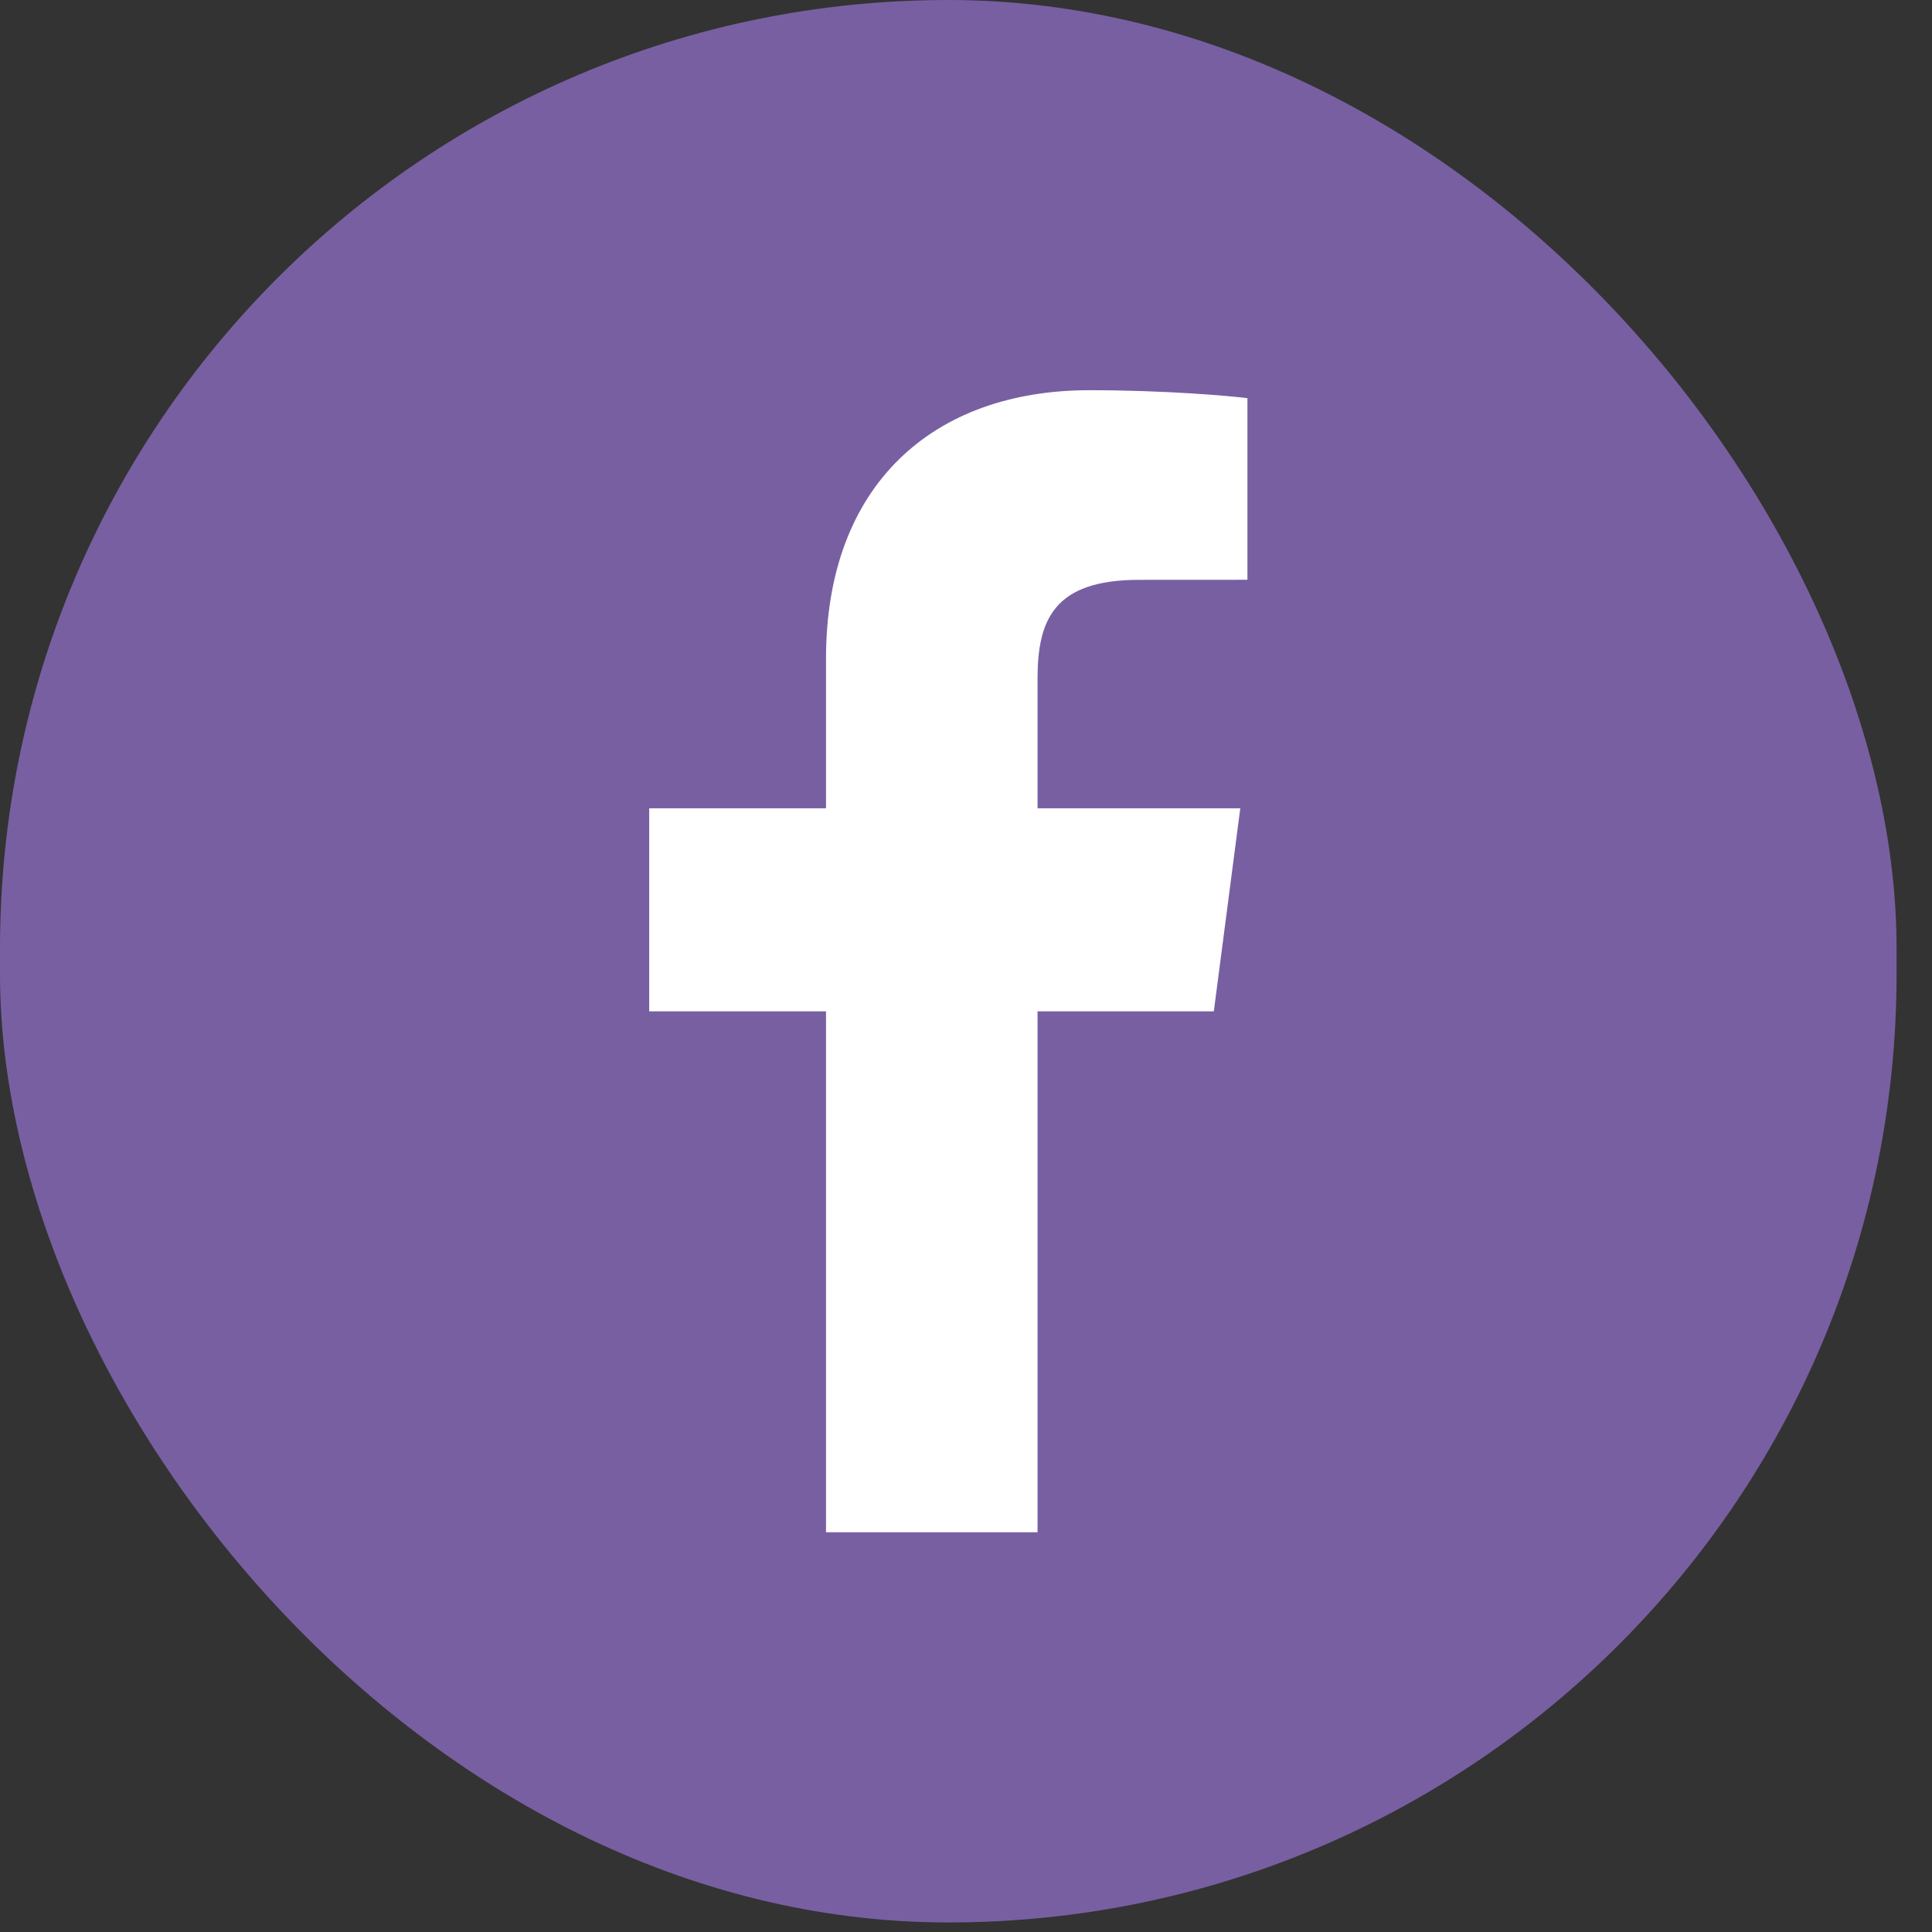
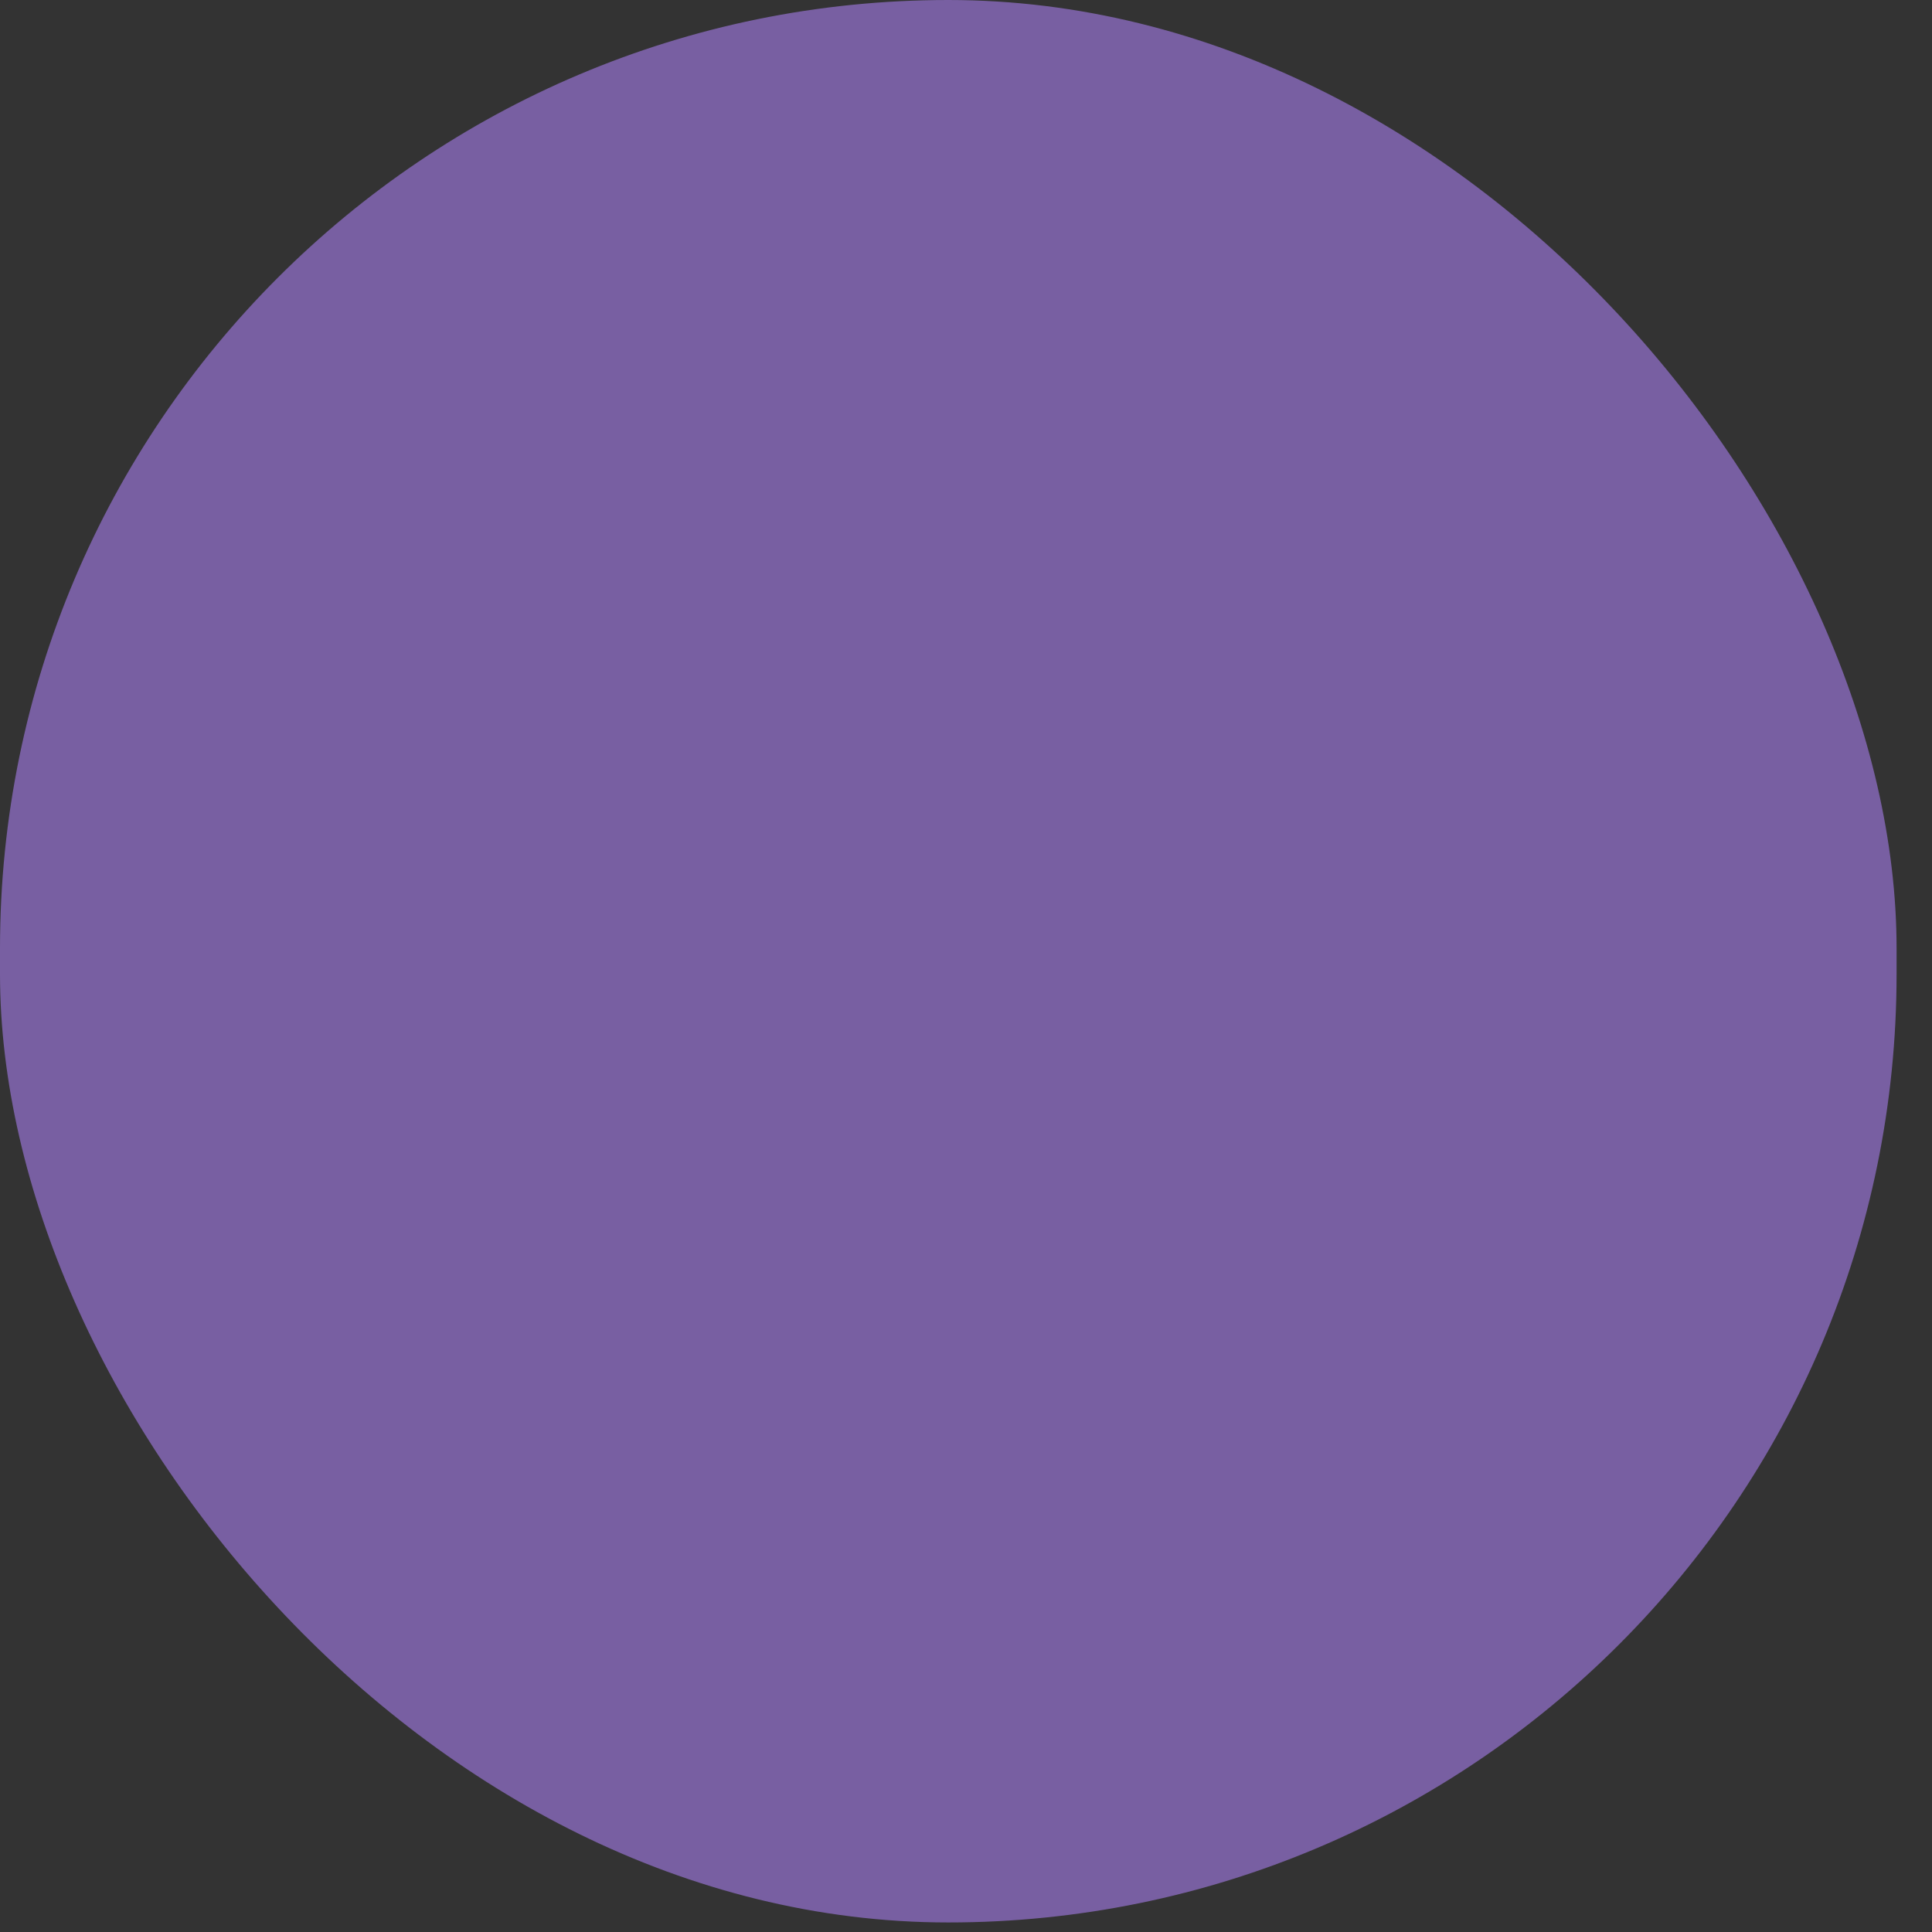
<svg xmlns="http://www.w3.org/2000/svg" width="33" height="33" viewBox="0 0 33 33" fill="none">
  <rect x="0" y="0" width="33" height="33" fill="#333333" stroke="none" />
  <rect width="32.395" height="32.837" rx="16.198" fill="#785FA2" />
-   <path d="M17.722 26.172V17.274H20.733L21.185 13.806H17.722V11.592C17.722 10.588 18.002 9.904 19.456 9.904L21.307 9.903V6.801C20.986 6.76 19.888 6.665 18.609 6.665C15.938 6.665 14.109 8.281 14.109 11.248V13.806H11.089V17.274H14.109V26.172H17.722Z" fill="white" />
</svg>